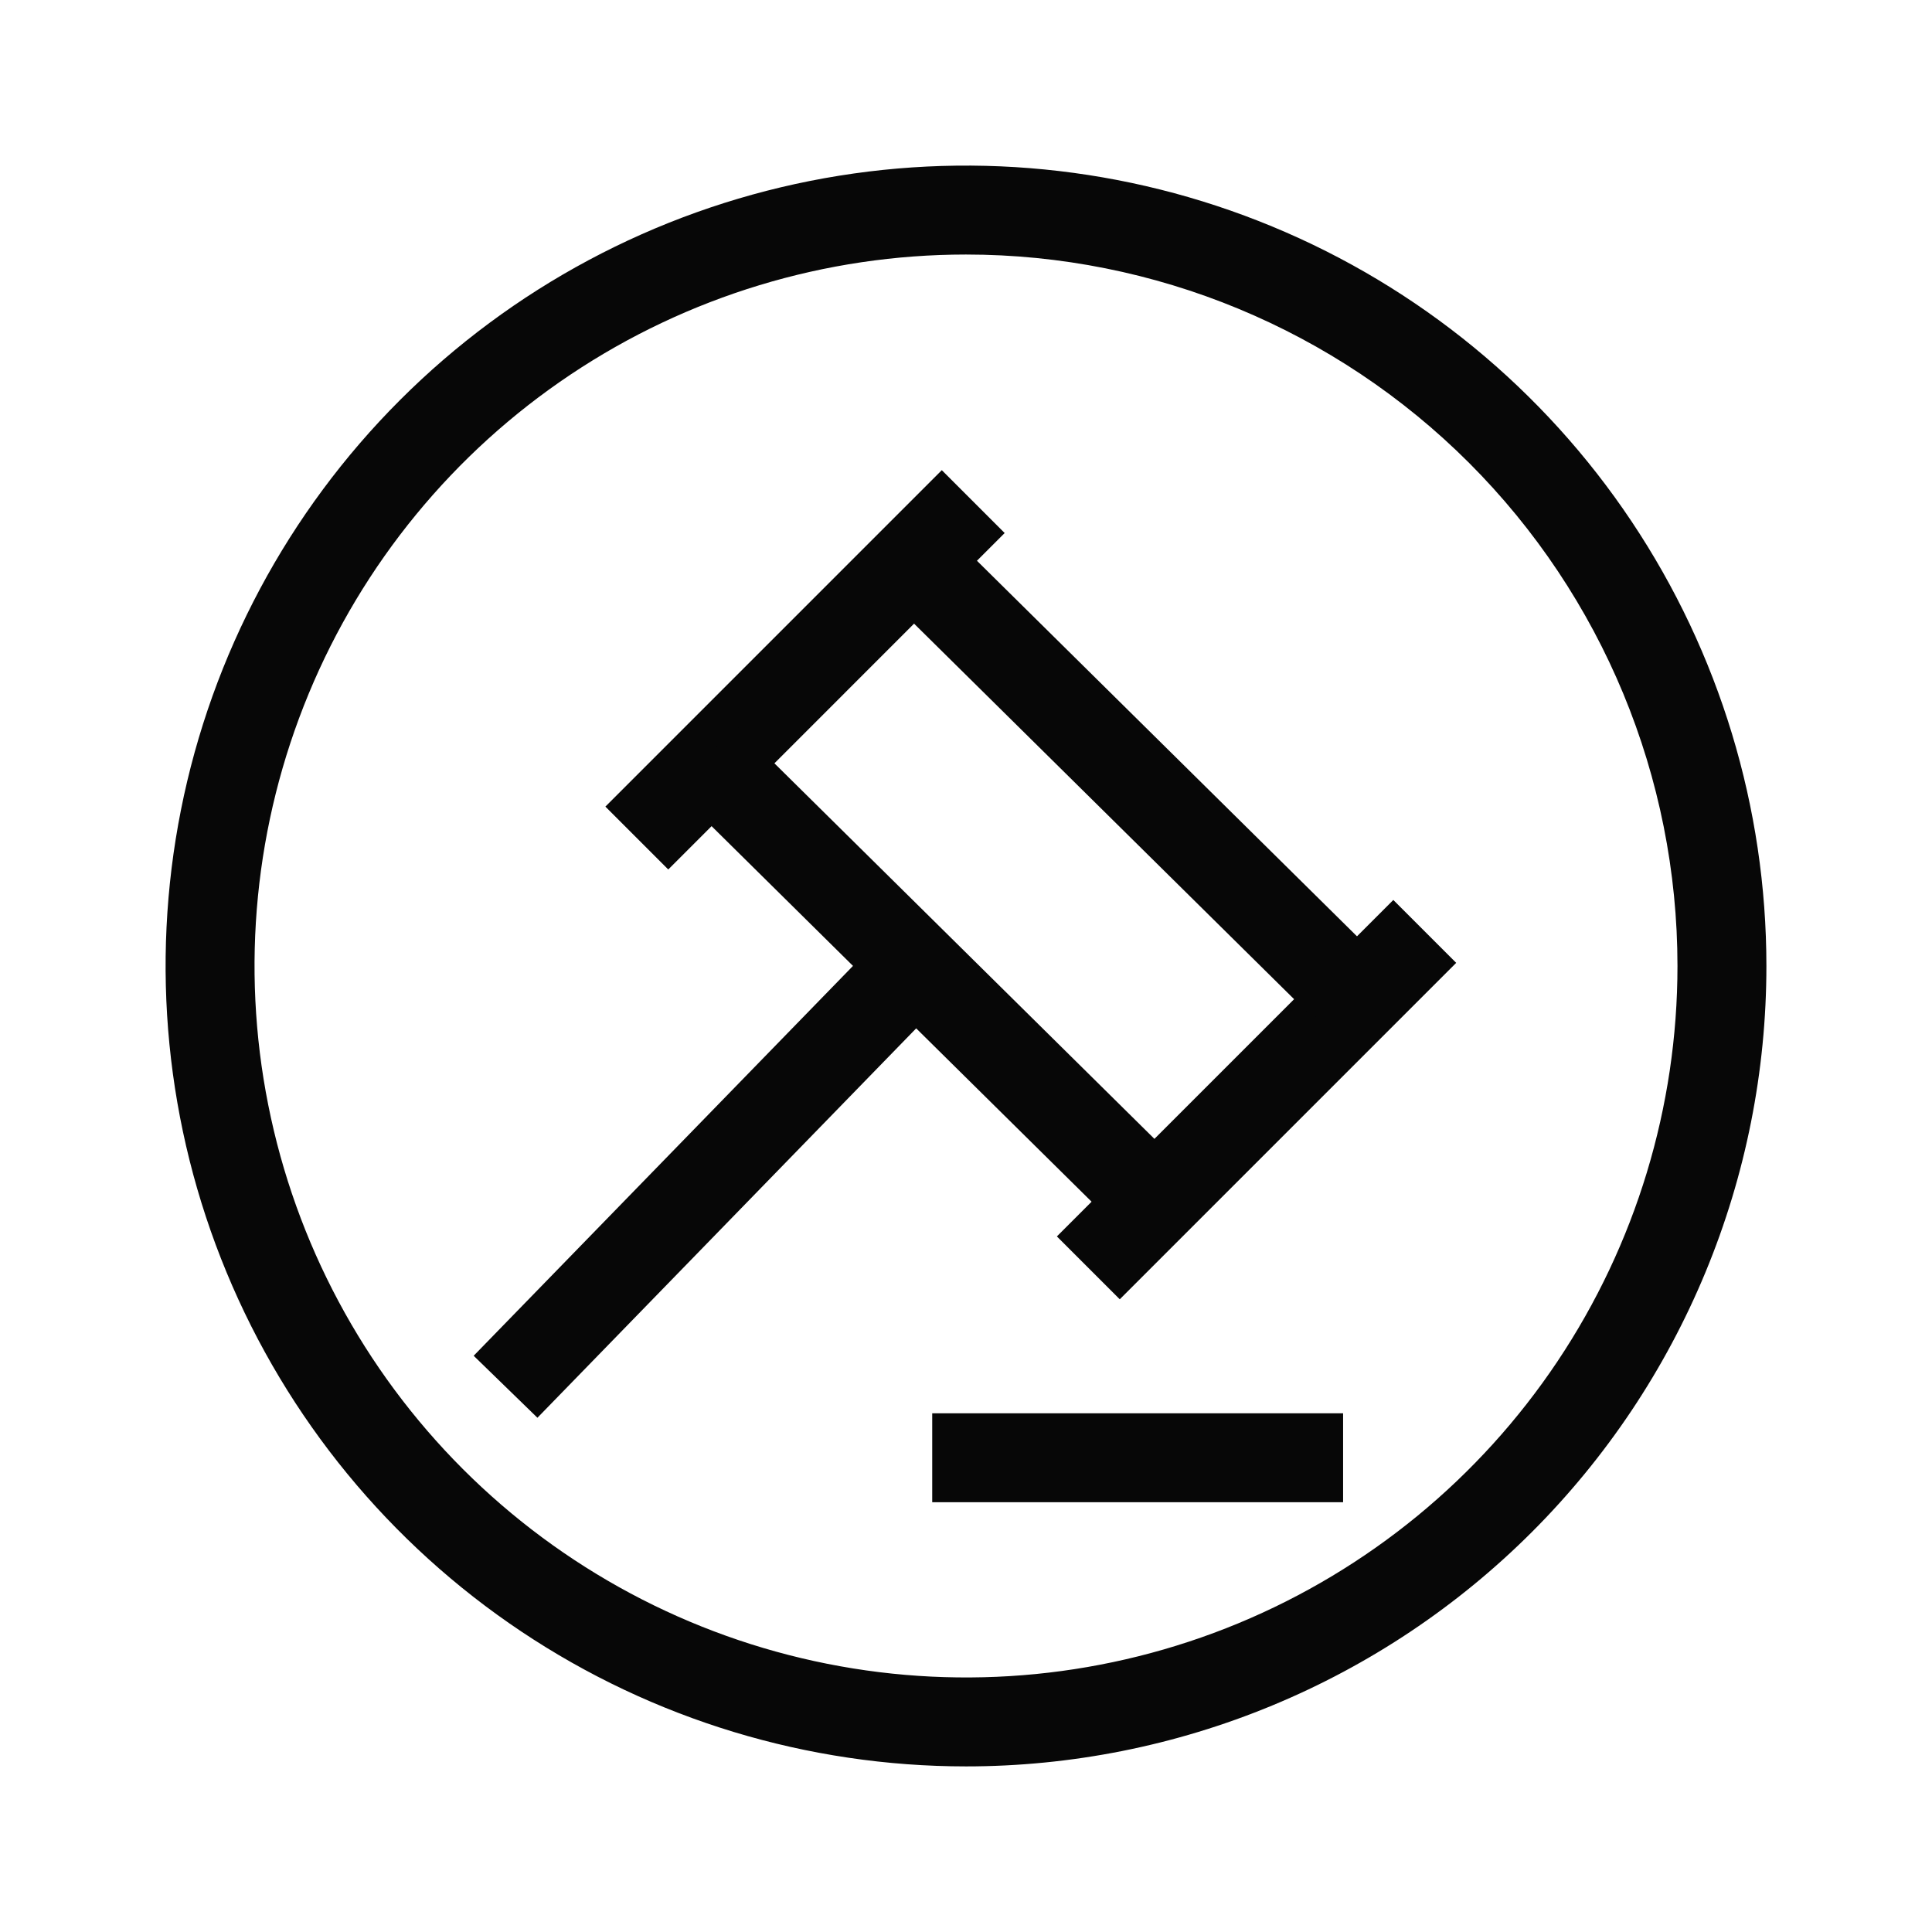
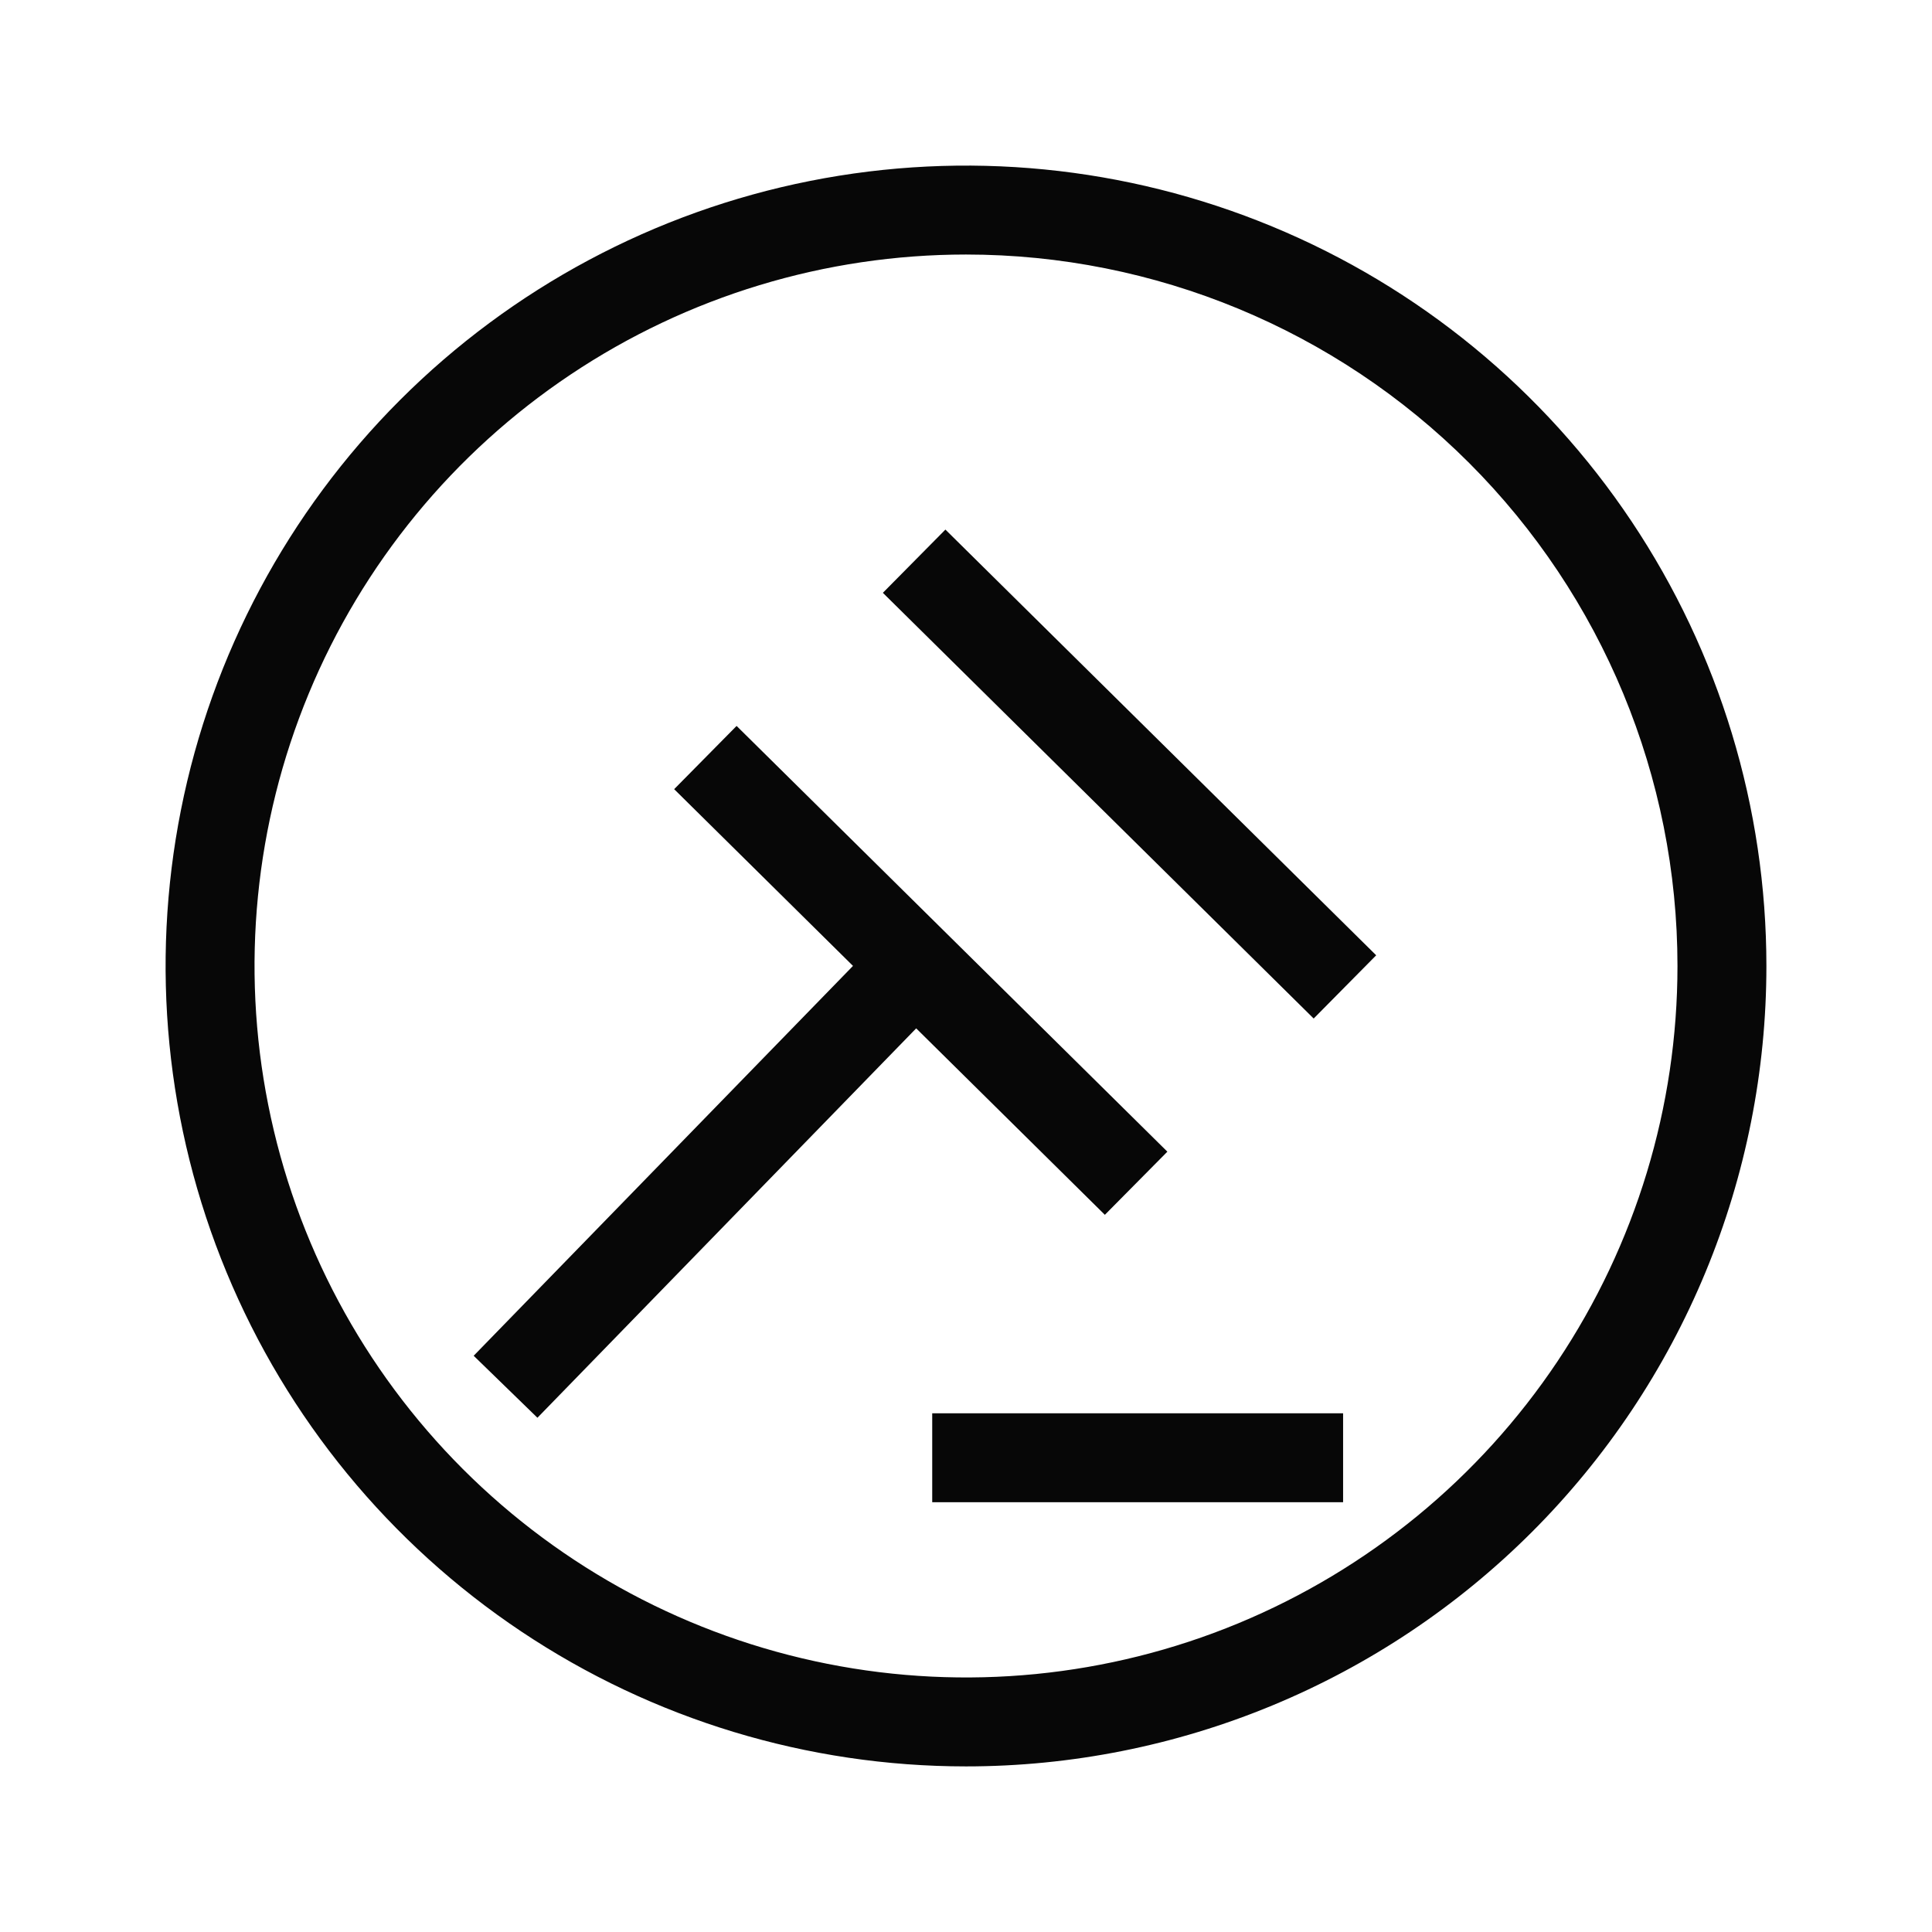
<svg xmlns="http://www.w3.org/2000/svg" width="70" height="70" viewBox="0 0 70 70" fill="none">
  <path d="M35 64C29.264 64 23.657 62.299 18.889 59.113C14.119 55.926 10.402 51.397 8.208 46.098C6.013 40.799 5.438 34.968 6.557 29.342C7.676 23.717 10.438 18.55 14.494 14.494C18.55 10.438 23.717 7.676 29.342 6.557C34.968 5.438 40.799 6.013 46.098 8.208C51.397 10.402 55.926 14.119 59.113 18.889C62.299 23.657 64 29.264 64 35C64 38.808 63.25 42.579 61.792 46.098C60.335 49.616 58.199 52.813 55.506 55.506C52.813 58.199 49.616 60.335 46.098 61.792C42.579 63.25 38.808 64 35 64ZM35 9.222C29.902 9.222 24.918 10.734 20.679 13.567C16.439 16.399 13.136 20.425 11.184 25.135C9.233 29.846 8.723 35.029 9.718 40.029C10.712 45.029 13.167 49.623 16.772 53.228C20.378 56.833 24.971 59.288 29.971 60.282C34.971 61.277 40.154 60.767 44.865 58.816C49.575 56.864 53.601 53.56 56.433 49.321C59.266 45.082 60.778 40.098 60.778 35C60.778 28.163 58.062 21.607 53.228 16.772C48.393 11.938 41.837 9.222 35 9.222Z" fill="#070707" />
-   <path d="M21.934 29.225L34.123 17.035L36.401 19.313L24.212 31.503L21.934 29.225ZM38.293 44.798L50.483 32.608L52.761 34.886L40.571 47.076L38.293 44.798Z" fill="#070707" />
  <path d="M31.988 21.479L34.254 19.188L49.862 34.612L47.597 36.903L31.988 21.479ZM24.426 28.593L26.688 26.302L42.296 41.727L40.031 44.015L24.426 28.593Z" fill="#070707" />
  <path d="M17.162 49.122L31.05 34.848L33.357 37.093L19.472 51.368L17.162 49.122ZM33.776 51.207H48.663V54.429H33.776V51.207Z" fill="#070707" />
</svg>